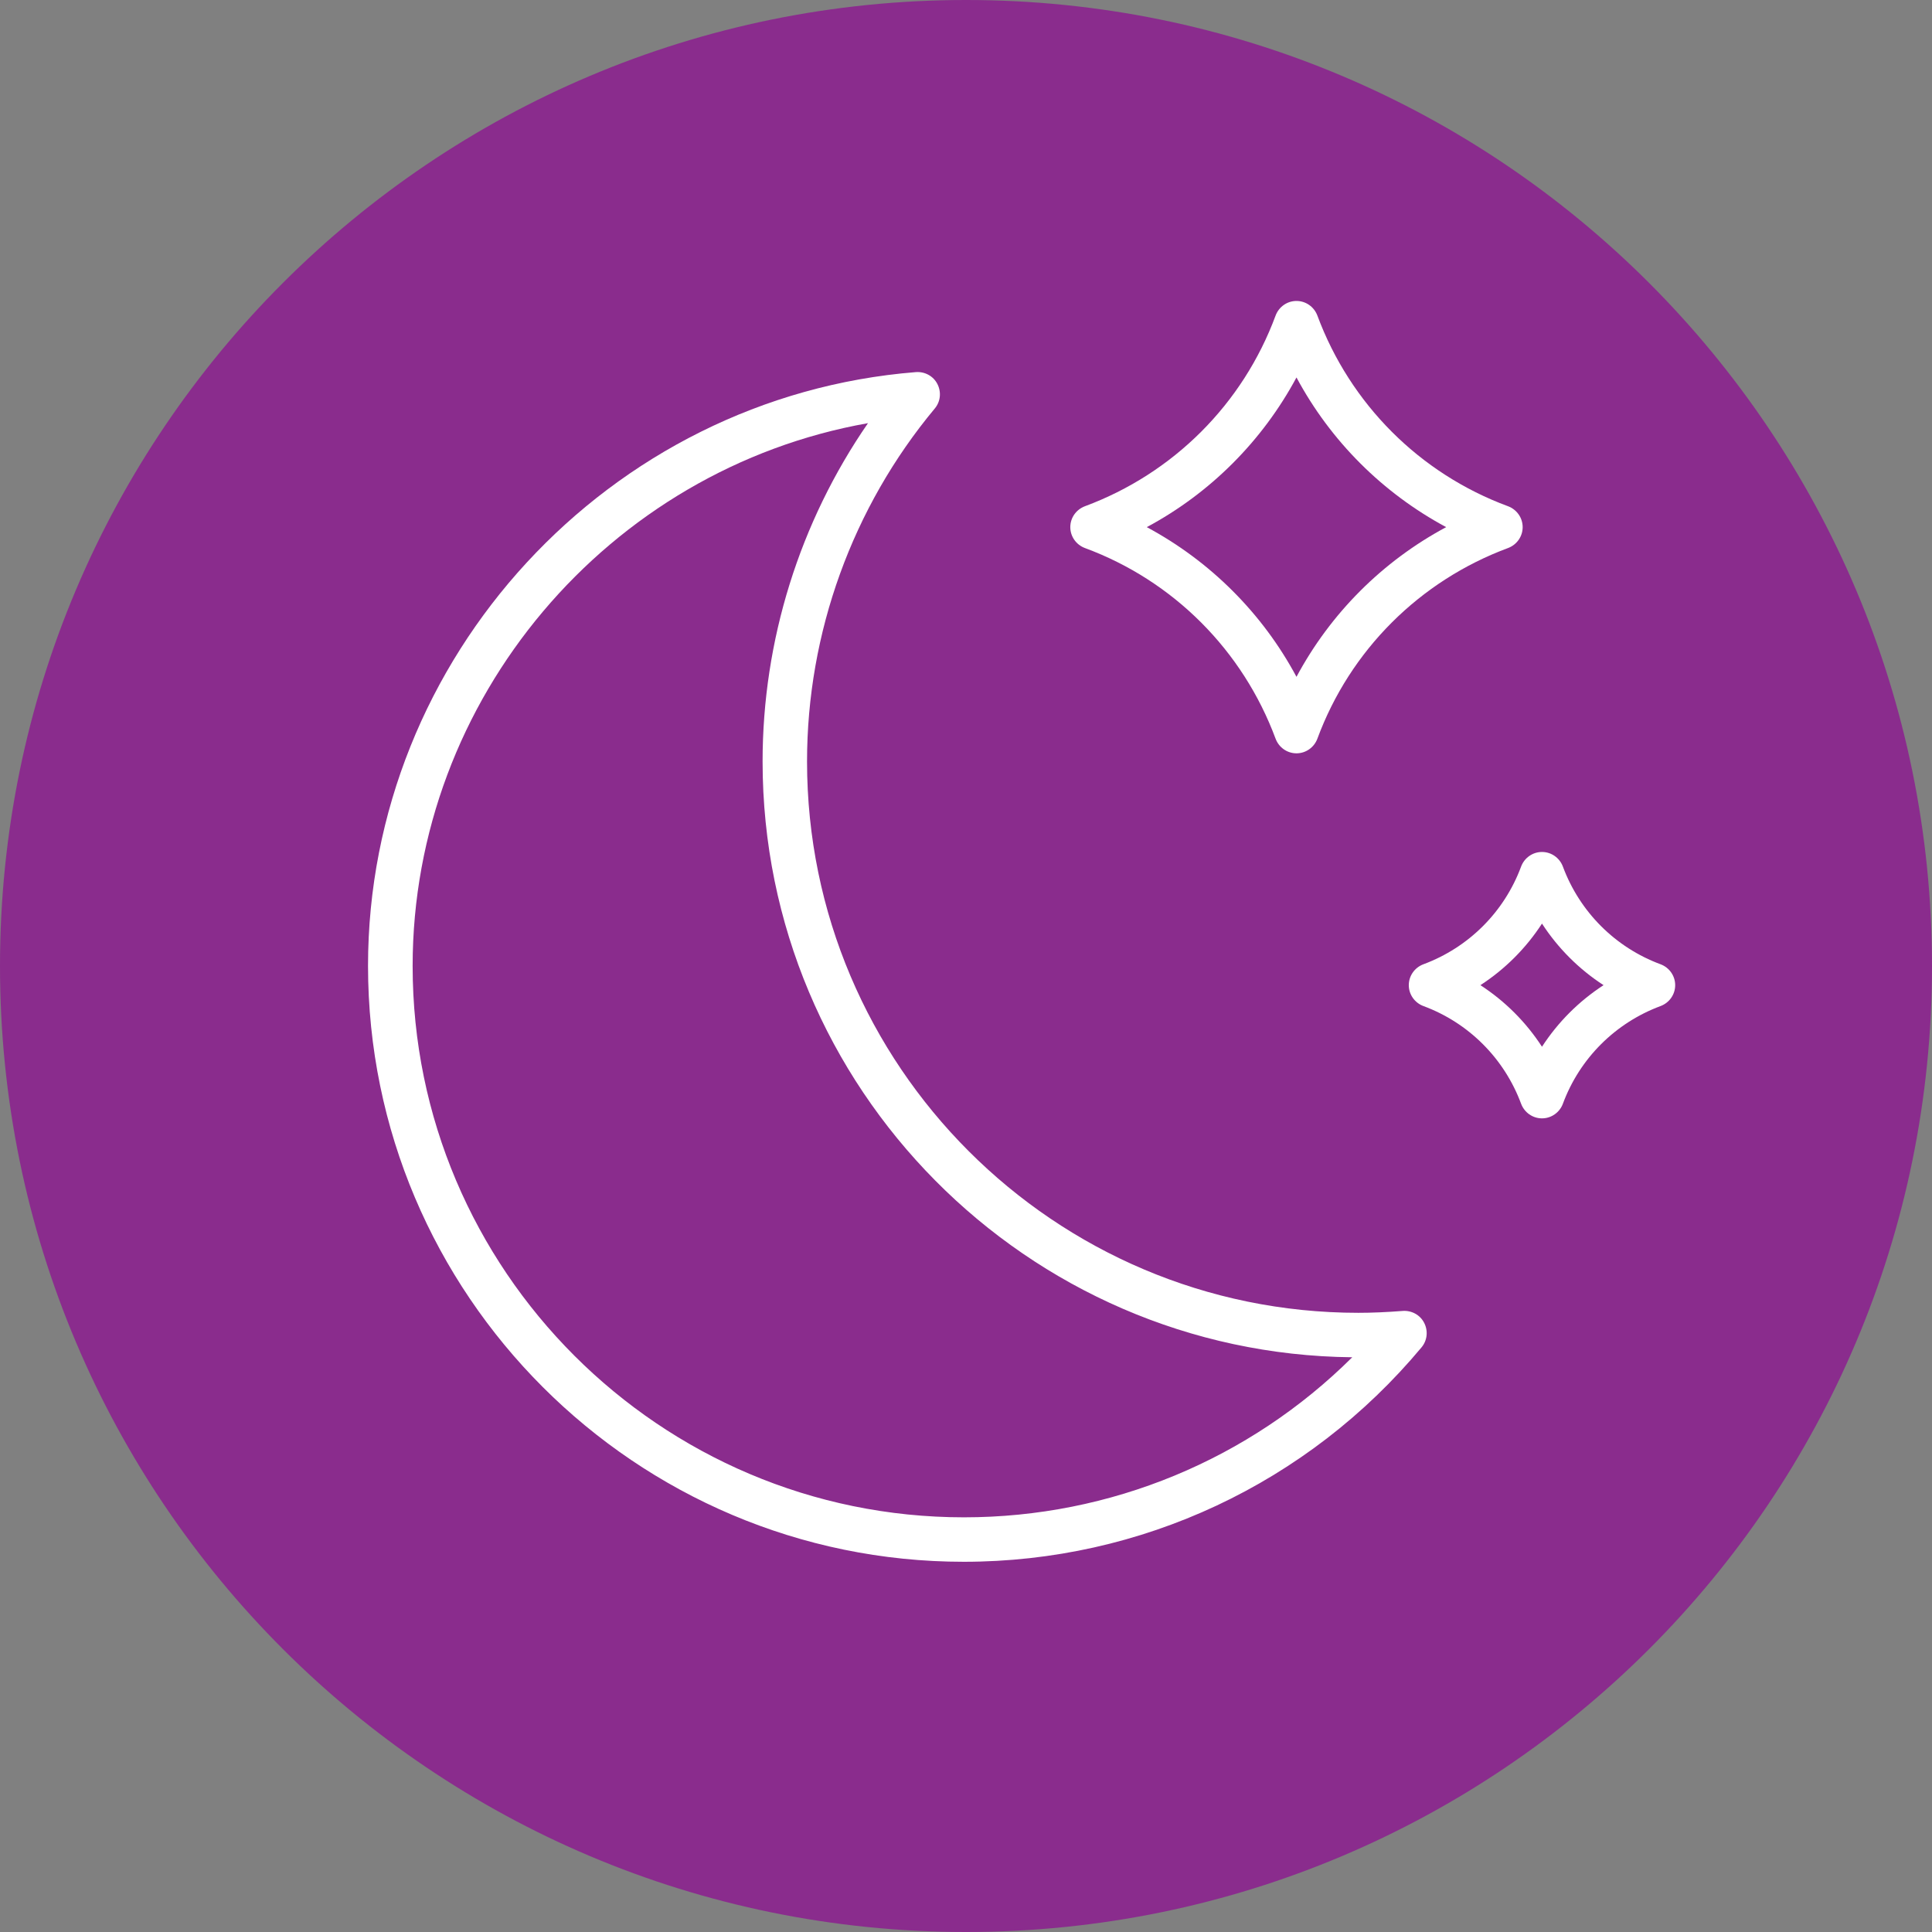
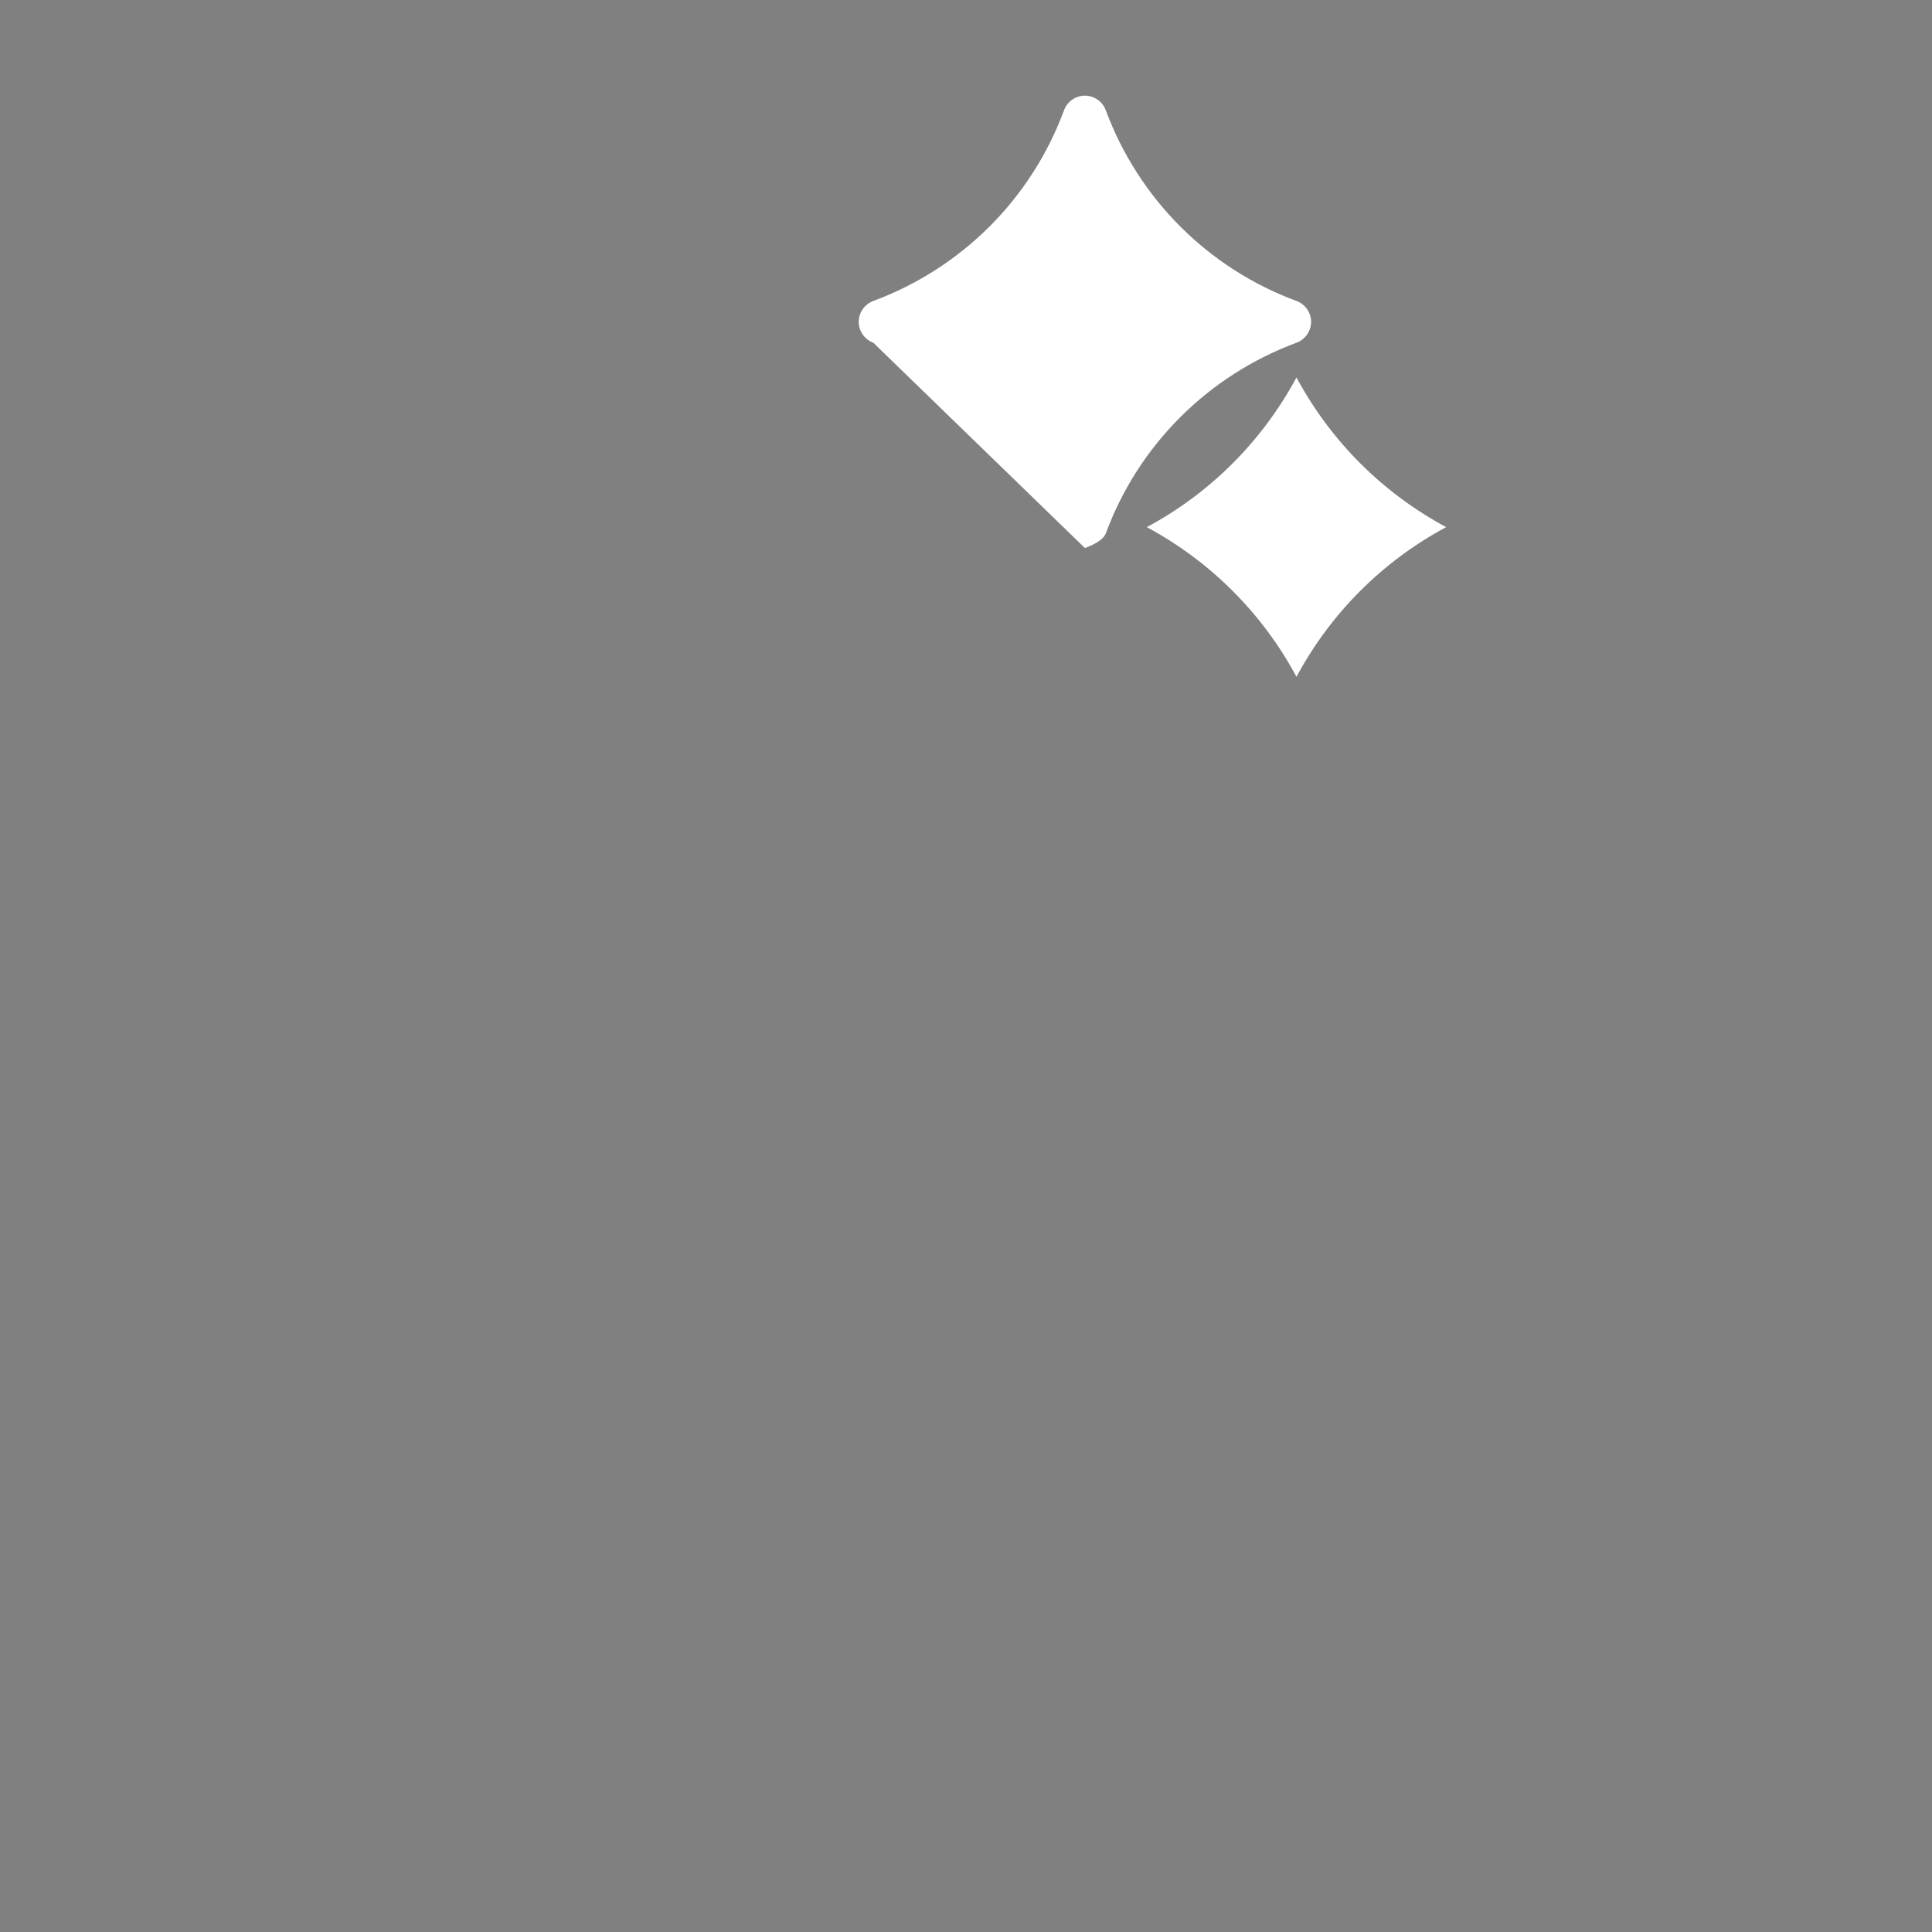
<svg xmlns="http://www.w3.org/2000/svg" id="Layer_1" data-name="Layer 1" width="123" height="123" viewBox="0 0 123 123">
  <rect x="0" y="0" width="123" height="123" fill="#808080" stroke="none" />
  <defs>
    <style>
      .cls-1 {
        fill: #8a2c8d;
      }

      .cls-2 {
        fill: #fff;
      }

      .cls-3 {
        fill: none;
      }

      .cls-4 {
        clip-path: url(#clippath);
      }
    </style>
    <clipPath id="clippath">
-       <rect class="cls-3" width="123" height="123" />
-     </clipPath>
+       </clipPath>
  </defs>
  <g class="cls-4">
-     <path class="cls-1" d="M123,61.5C123,27.53,95.47,0,61.5,0S0,27.53,0,61.5s27.53,61.5,61.5,61.5,61.5-27.53,61.5-61.5" />
-   </g>
+     </g>
  <g>
-     <path class="cls-2" d="M105.72,61.39c-2.89-1.07-5.15-3.34-6.22-6.22-.21-.56-.74-.93-1.33-.93s-1.12.37-1.33.93c-1.07,2.89-3.34,5.15-6.22,6.22-.56.21-.93.74-.93,1.33s.37,1.12.93,1.33c2.89,1.07,5.15,3.34,6.22,6.22.21.56.74.93,1.33.93s1.12-.37,1.33-.93c1.07-2.89,3.34-5.15,6.22-6.22.56-.21.93-.74.93-1.33s-.37-1.12-.93-1.33ZM98.17,66.64c-1.02-1.57-2.35-2.9-3.92-3.92,1.57-1.02,2.9-2.35,3.92-3.92,1.02,1.57,2.35,2.9,3.92,3.92-1.57,1.02-2.9,2.35-3.92,3.92Z" />
-     <path class="cls-2" d="M89.31,83.46c-1.04.08-1.97.12-2.83.12-19.36,0-35.1-15.75-35.1-35.1,0-8.2,2.89-16.18,8.13-22.47.37-.44.43-1.05.17-1.56-.26-.51-.8-.8-1.37-.76-19.56,1.56-34.88,18.17-34.88,37.8,0,20.92,17.02,37.94,37.93,37.94,11.28,0,21.91-4.98,29.14-13.65.37-.44.43-1.05.17-1.56-.26-.51-.8-.8-1.37-.76ZM61.37,96.6c-19.35,0-35.1-15.75-35.1-35.1,0-17.05,12.49-31.64,28.99-34.56-4.35,6.3-6.71,13.83-6.71,21.54,0,20.79,16.81,37.72,37.54,37.93-6.55,6.51-15.39,10.19-24.72,10.19Z" />
-     <path class="cls-2" d="M69.07,34.89c5.63,2.08,10.05,6.51,12.14,12.14.21.56.74.93,1.33.93s1.12-.37,1.33-.93c2.08-5.63,6.51-10.05,12.14-12.14.56-.21.93-.74.93-1.33s-.37-1.12-.93-1.33c-5.63-2.08-10.05-6.51-12.14-12.14-.21-.56-.74-.93-1.33-.93s-1.12.37-1.33.93c-2.08,5.63-6.51,10.05-12.14,12.14-.56.21-.93.74-.93,1.33s.37,1.12.93,1.33ZM82.54,24.03c2.17,4.05,5.49,7.36,9.53,9.53-4.05,2.17-7.36,5.48-9.53,9.53-2.17-4.05-5.49-7.36-9.53-9.53,4.05-2.17,7.36-5.49,9.53-9.53Z" />
+     <path class="cls-2" d="M69.07,34.89s1.12-.37,1.33-.93c2.08-5.63,6.51-10.05,12.14-12.14.56-.21.93-.74.93-1.33s-.37-1.12-.93-1.33c-5.63-2.08-10.05-6.51-12.14-12.14-.21-.56-.74-.93-1.33-.93s-1.12.37-1.33.93c-2.08,5.63-6.51,10.05-12.14,12.14-.56.21-.93.74-.93,1.33s.37,1.12.93,1.33ZM82.54,24.03c2.17,4.05,5.49,7.36,9.53,9.53-4.05,2.17-7.36,5.48-9.53,9.53-2.17-4.05-5.49-7.36-9.53-9.53,4.05-2.17,7.36-5.49,9.53-9.53Z" />
  </g>
</svg>